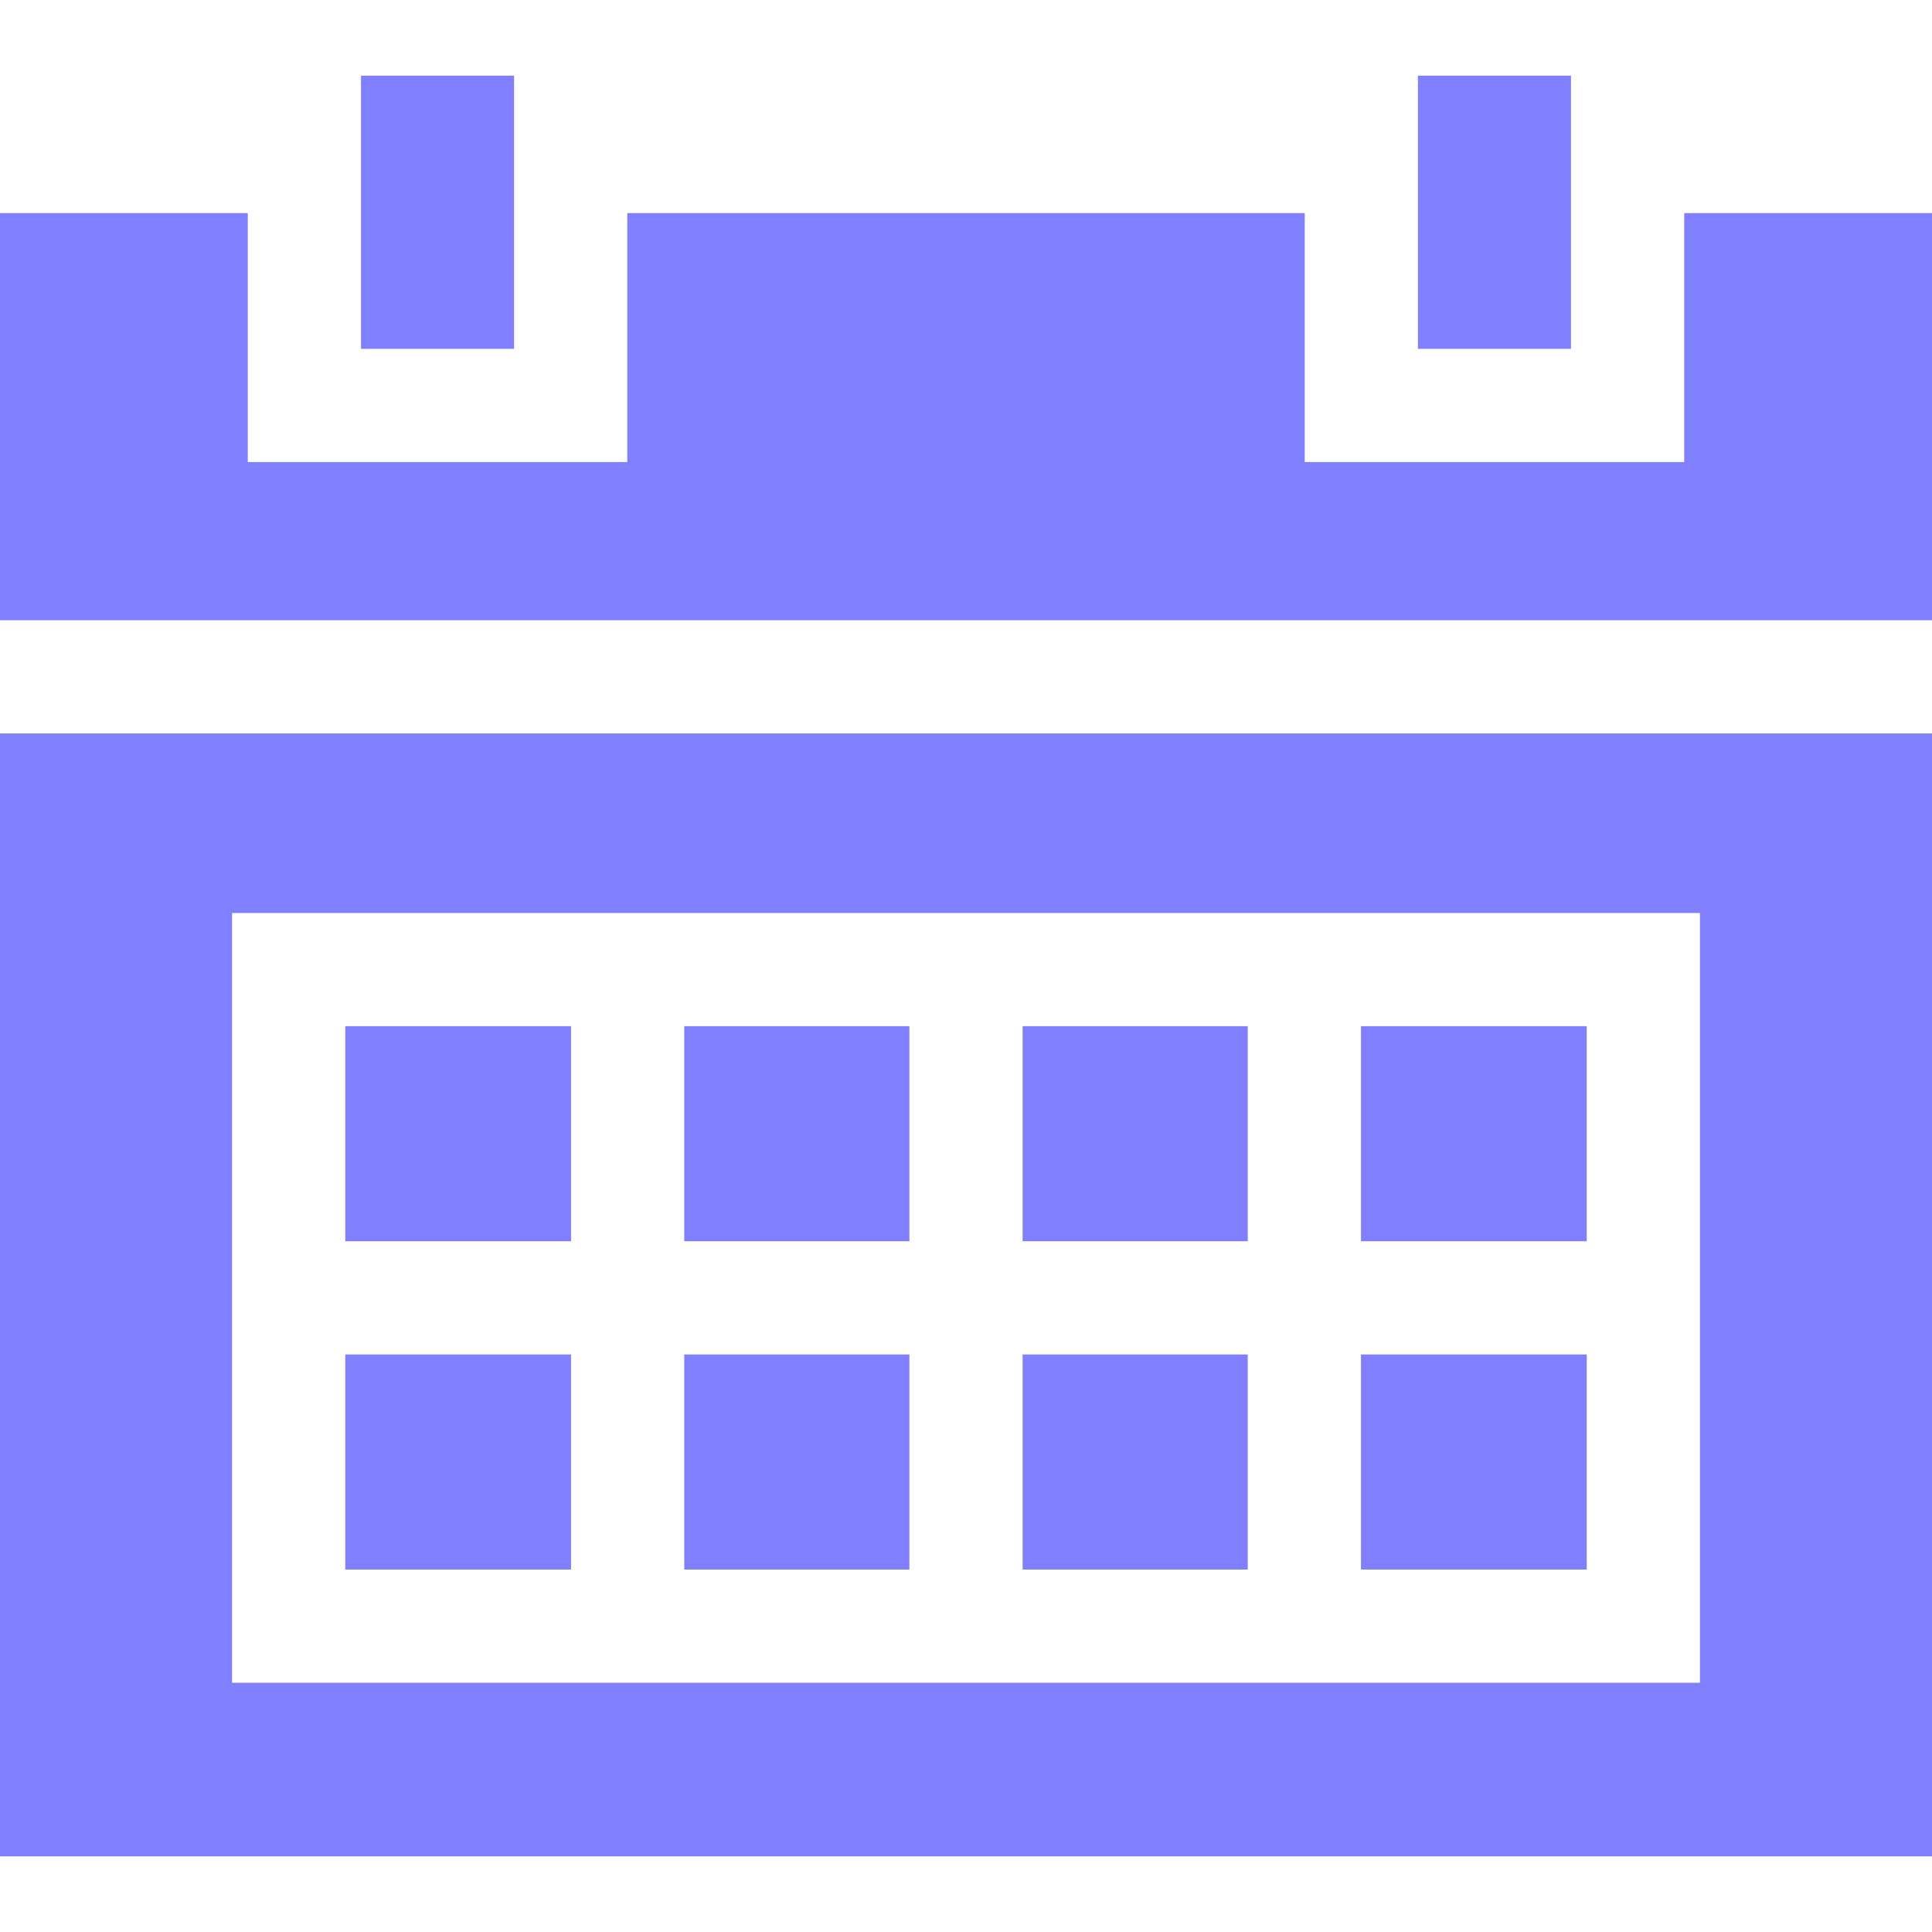
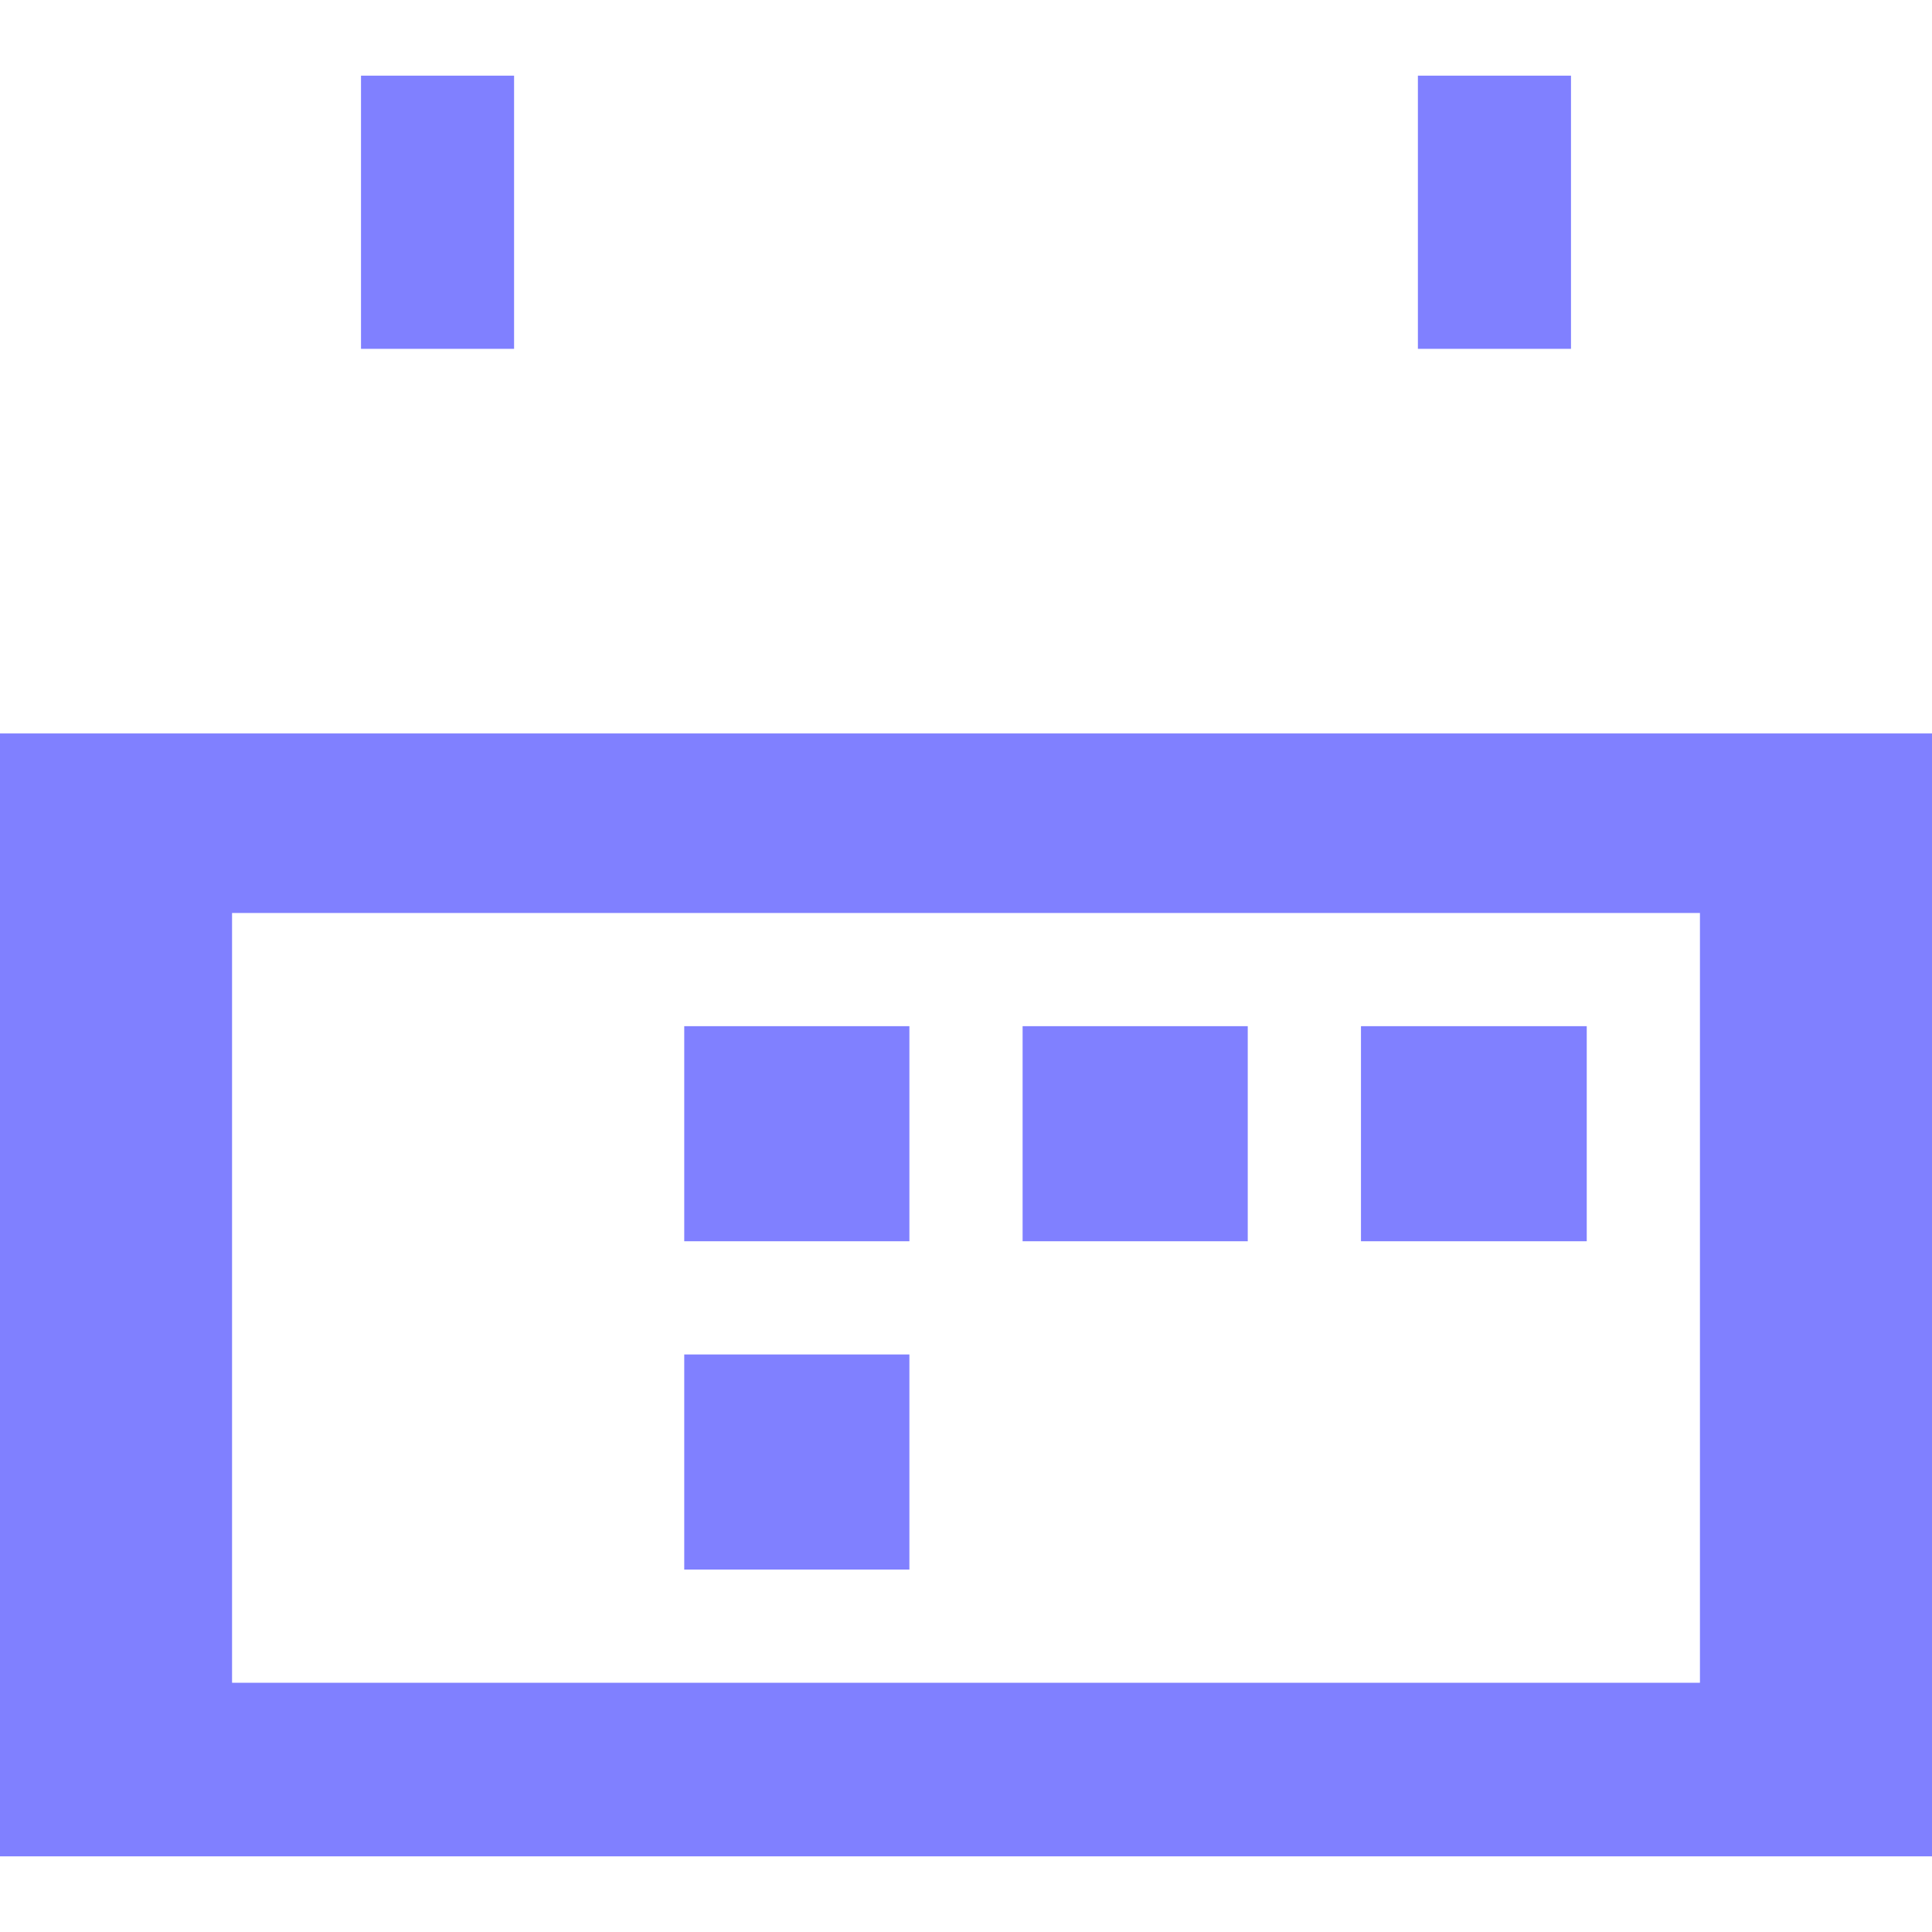
<svg xmlns="http://www.w3.org/2000/svg" width="114" height="114" viewBox="0 0 114 114" fill="none">
  <path d="M0 43.278V109.536H114V43.278H0ZM100.307 99.294H13.693V53.872H100.307V99.294Z" fill="#8080FF" />
-   <path d="M99.379 12.575V27.263H76.987V12.575H37.013V27.263H14.621V12.575H0V36.598H114V12.575H99.379Z" fill="#8080FF" />
  <path d="M73.625 60.551H60.34V73.242H73.625V60.551Z" fill="#8080FF" />
-   <path d="M73.625 79.922H60.34V92.613H73.625V79.922Z" fill="#8080FF" />
  <path d="M30.334 4.464H21.302V20.584H30.334V4.464Z" fill="#8080FF" />
  <path d="M92.698 4.464H83.665V20.584H92.698V4.464Z" fill="#8080FF" />
-   <path d="M33.695 79.922H20.373V92.613H33.695V79.922Z" fill="#8080FF" />
  <path d="M53.66 60.551H40.374V73.242H53.66V60.551Z" fill="#8080FF" />
-   <path d="M33.695 60.551H20.373V73.242H33.695V60.551Z" fill="#8080FF" />
  <path d="M93.628 60.551H80.306V73.242H93.628V60.551Z" fill="#8080FF" />
  <path d="M53.66 79.922H40.374V92.613H53.66V79.922Z" fill="#8080FF" />
-   <path d="M93.628 79.922H80.306V92.613H93.628V79.922Z" fill="#8080FF" />
</svg>